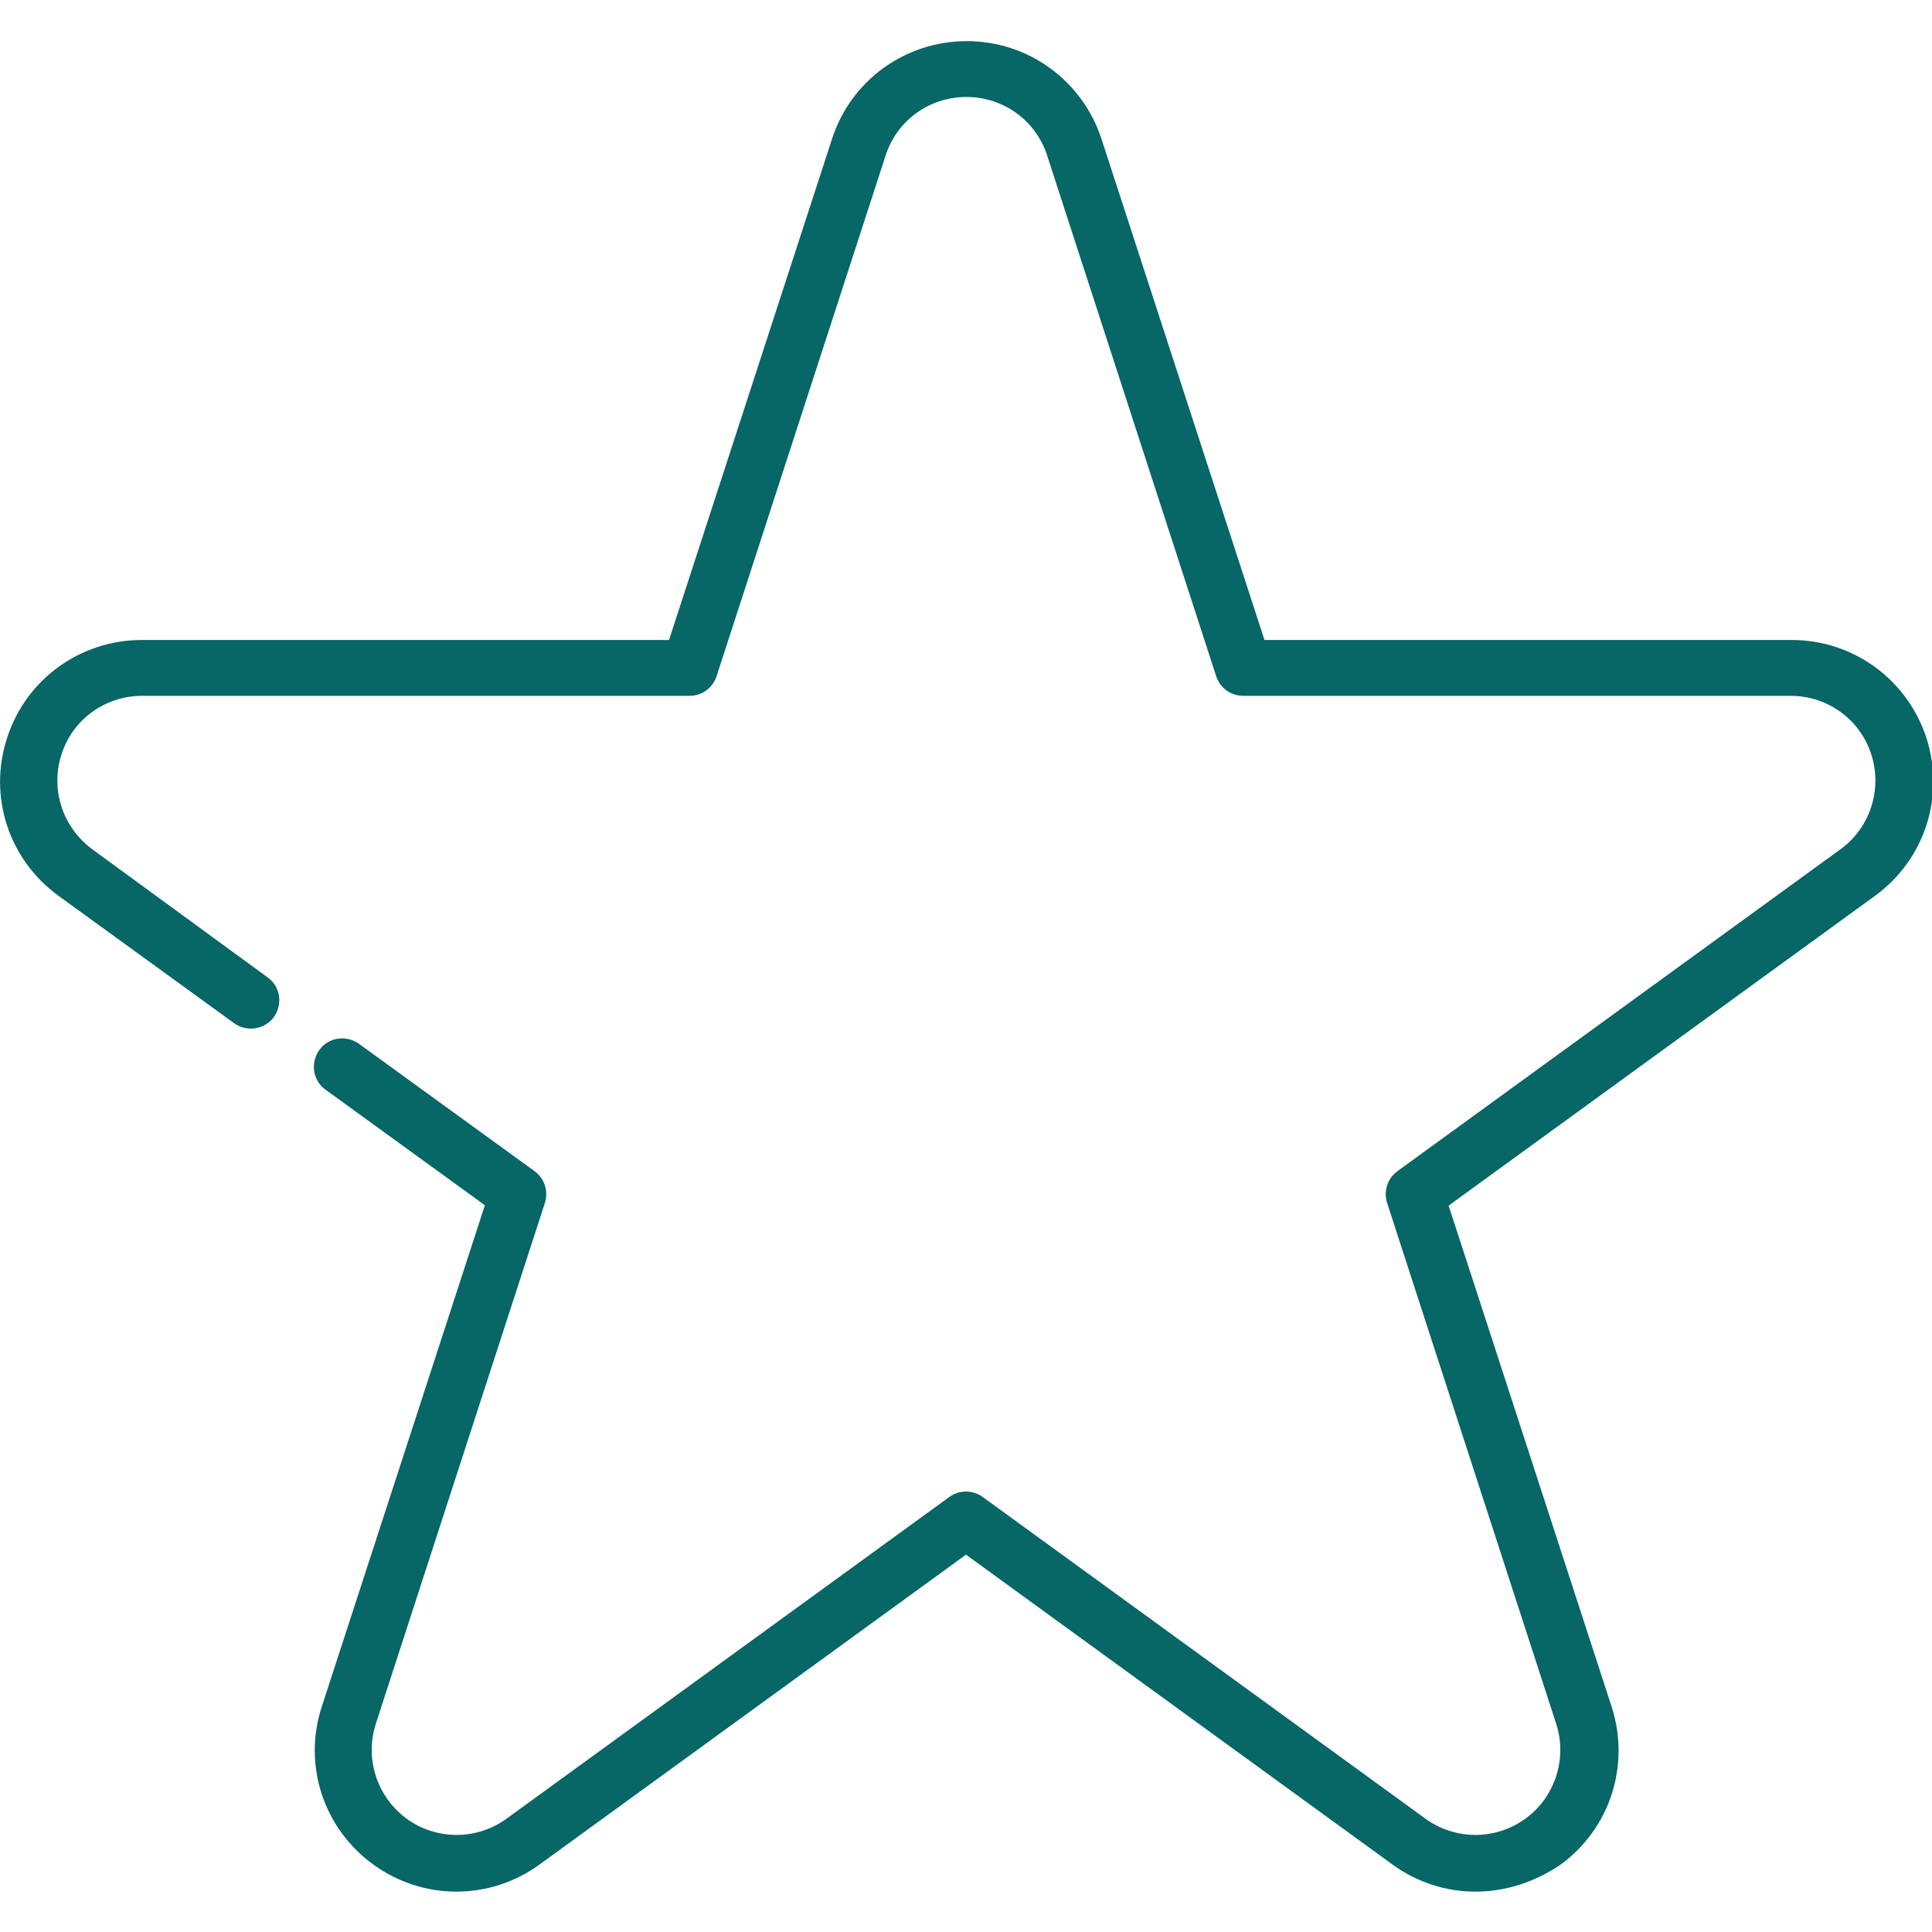
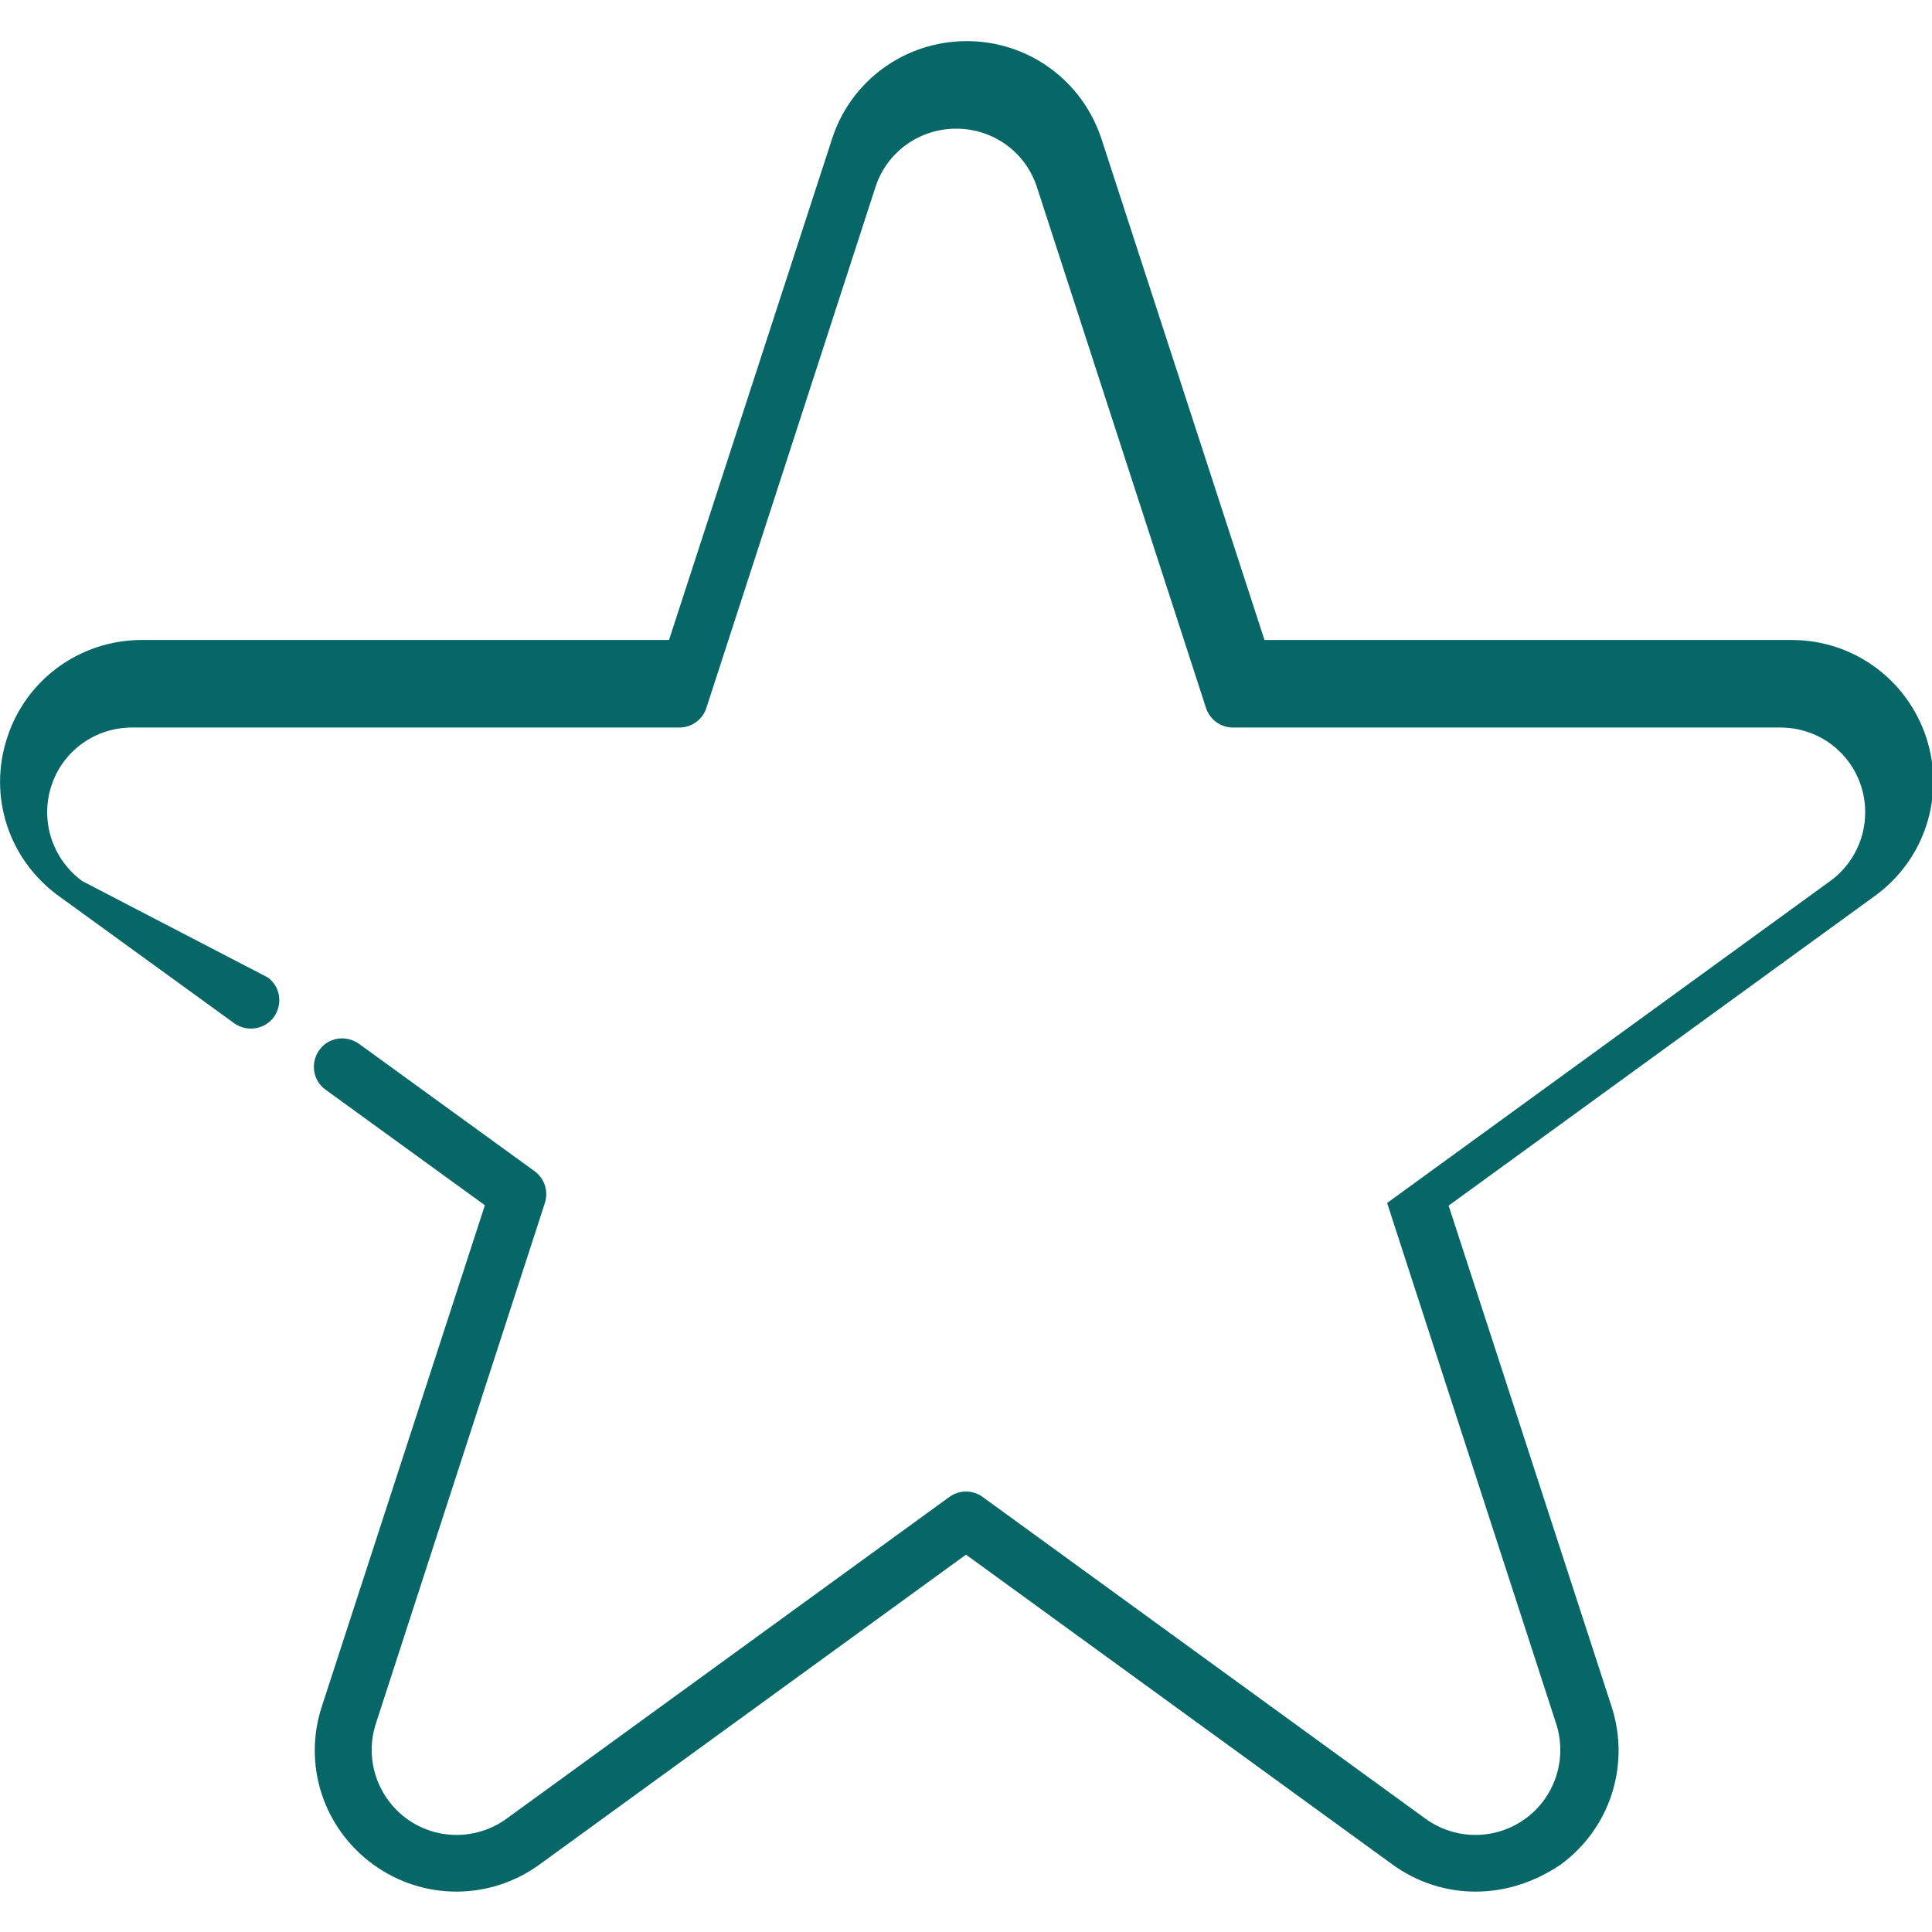
<svg xmlns="http://www.w3.org/2000/svg" version="1.1" id="Capa_1" x="0px" y="0px" viewBox="0 0 512 512" style="enable-background:new 0 0 512 512;" xml:space="preserve">
  <style type="text/css"> .st0{fill:#076666;} </style>
-   <path class="st0" d="M391,501.3c-7.7,0-15.4-2.4-22-7.2L256,412l-113,82.1c-13.2,9.6-30.9,9.6-44.1,0c-13.2-9.6-18.7-26.4-13.6-41.9 l43.2-132.8l-42.2-30.6c-3.4-2.4-4.1-7.1-1.7-10.5c2.4-3.4,7.1-4.1,10.5-1.7l46.6,33.8c2.6,1.9,3.7,5.3,2.7,8.4l-44.8,138 c-3,9.3,0.3,19.4,8.2,25.2c7.9,5.7,18.5,5.7,26.4,0l117.4-85.3c2.6-1.9,6.2-1.9,8.8,0L377.8,482c7.9,5.7,18.5,5.7,26.4,0 c7.9-5.7,11.2-15.9,8.2-25.2l-44.8-138c-1-3.1,0.1-6.5,2.7-8.4l117.4-85.3c7.9-5.7,11.2-15.9,8.2-25.2c-3-9.3-11.6-15.5-21.4-15.5 l-145.1,0c-3.2,0-6.1-2.1-7.1-5.2l-44.8-138c-3-9.3-11.6-15.5-21.4-15.5c-9.8,0-18.4,6.2-21.4,15.5l-44.8,138 c-1,3.1-3.9,5.2-7.1,5.2l-145.1,0c-9.8,0-18.4,6.2-21.4,15.5c-3,9.3,0.3,19.4,8.2,25.2L70.9,259c3.4,2.4,4.1,7.1,1.7,10.5 c-2.4,3.3-7.1,4.1-10.5,1.7l-46.6-33.8c-13.2-9.6-18.7-26.4-13.6-41.9c5-15.5,19.4-25.9,35.7-25.9l139.7,0l43.2-132.8 c5-15.5,19.4-25.9,35.7-25.9c16.3,0,30.6,10.4,35.7,25.9l43.2,132.8l139.7,0c16.3,0,30.6,10.4,35.7,25.9c5,15.5-0.4,32.3-13.6,41.9 l-113,82.1l43.2,132.8c5,15.5-0.4,32.3-13.6,41.9C406.5,498.9,398.8,501.3,391,501.3z" />
+   <path class="st0" d="M391,501.3c-7.7,0-15.4-2.4-22-7.2L256,412l-113,82.1c-13.2,9.6-30.9,9.6-44.1,0c-13.2-9.6-18.7-26.4-13.6-41.9 l43.2-132.8l-42.2-30.6c-3.4-2.4-4.1-7.1-1.7-10.5c2.4-3.4,7.1-4.1,10.5-1.7l46.6,33.8c2.6,1.9,3.7,5.3,2.7,8.4l-44.8,138 c-3,9.3,0.3,19.4,8.2,25.2c7.9,5.7,18.5,5.7,26.4,0l117.4-85.3c2.6-1.9,6.2-1.9,8.8,0L377.8,482c7.9,5.7,18.5,5.7,26.4,0 c7.9-5.7,11.2-15.9,8.2-25.2l-44.8-138l117.4-85.3c7.9-5.7,11.2-15.9,8.2-25.2c-3-9.3-11.6-15.5-21.4-15.5 l-145.1,0c-3.2,0-6.1-2.1-7.1-5.2l-44.8-138c-3-9.3-11.6-15.5-21.4-15.5c-9.8,0-18.4,6.2-21.4,15.5l-44.8,138 c-1,3.1-3.9,5.2-7.1,5.2l-145.1,0c-9.8,0-18.4,6.2-21.4,15.5c-3,9.3,0.3,19.4,8.2,25.2L70.9,259c3.4,2.4,4.1,7.1,1.7,10.5 c-2.4,3.3-7.1,4.1-10.5,1.7l-46.6-33.8c-13.2-9.6-18.7-26.4-13.6-41.9c5-15.5,19.4-25.9,35.7-25.9l139.7,0l43.2-132.8 c5-15.5,19.4-25.9,35.7-25.9c16.3,0,30.6,10.4,35.7,25.9l43.2,132.8l139.7,0c16.3,0,30.6,10.4,35.7,25.9c5,15.5-0.4,32.3-13.6,41.9 l-113,82.1l43.2,132.8c5,15.5-0.4,32.3-13.6,41.9C406.5,498.9,398.8,501.3,391,501.3z" />
</svg>